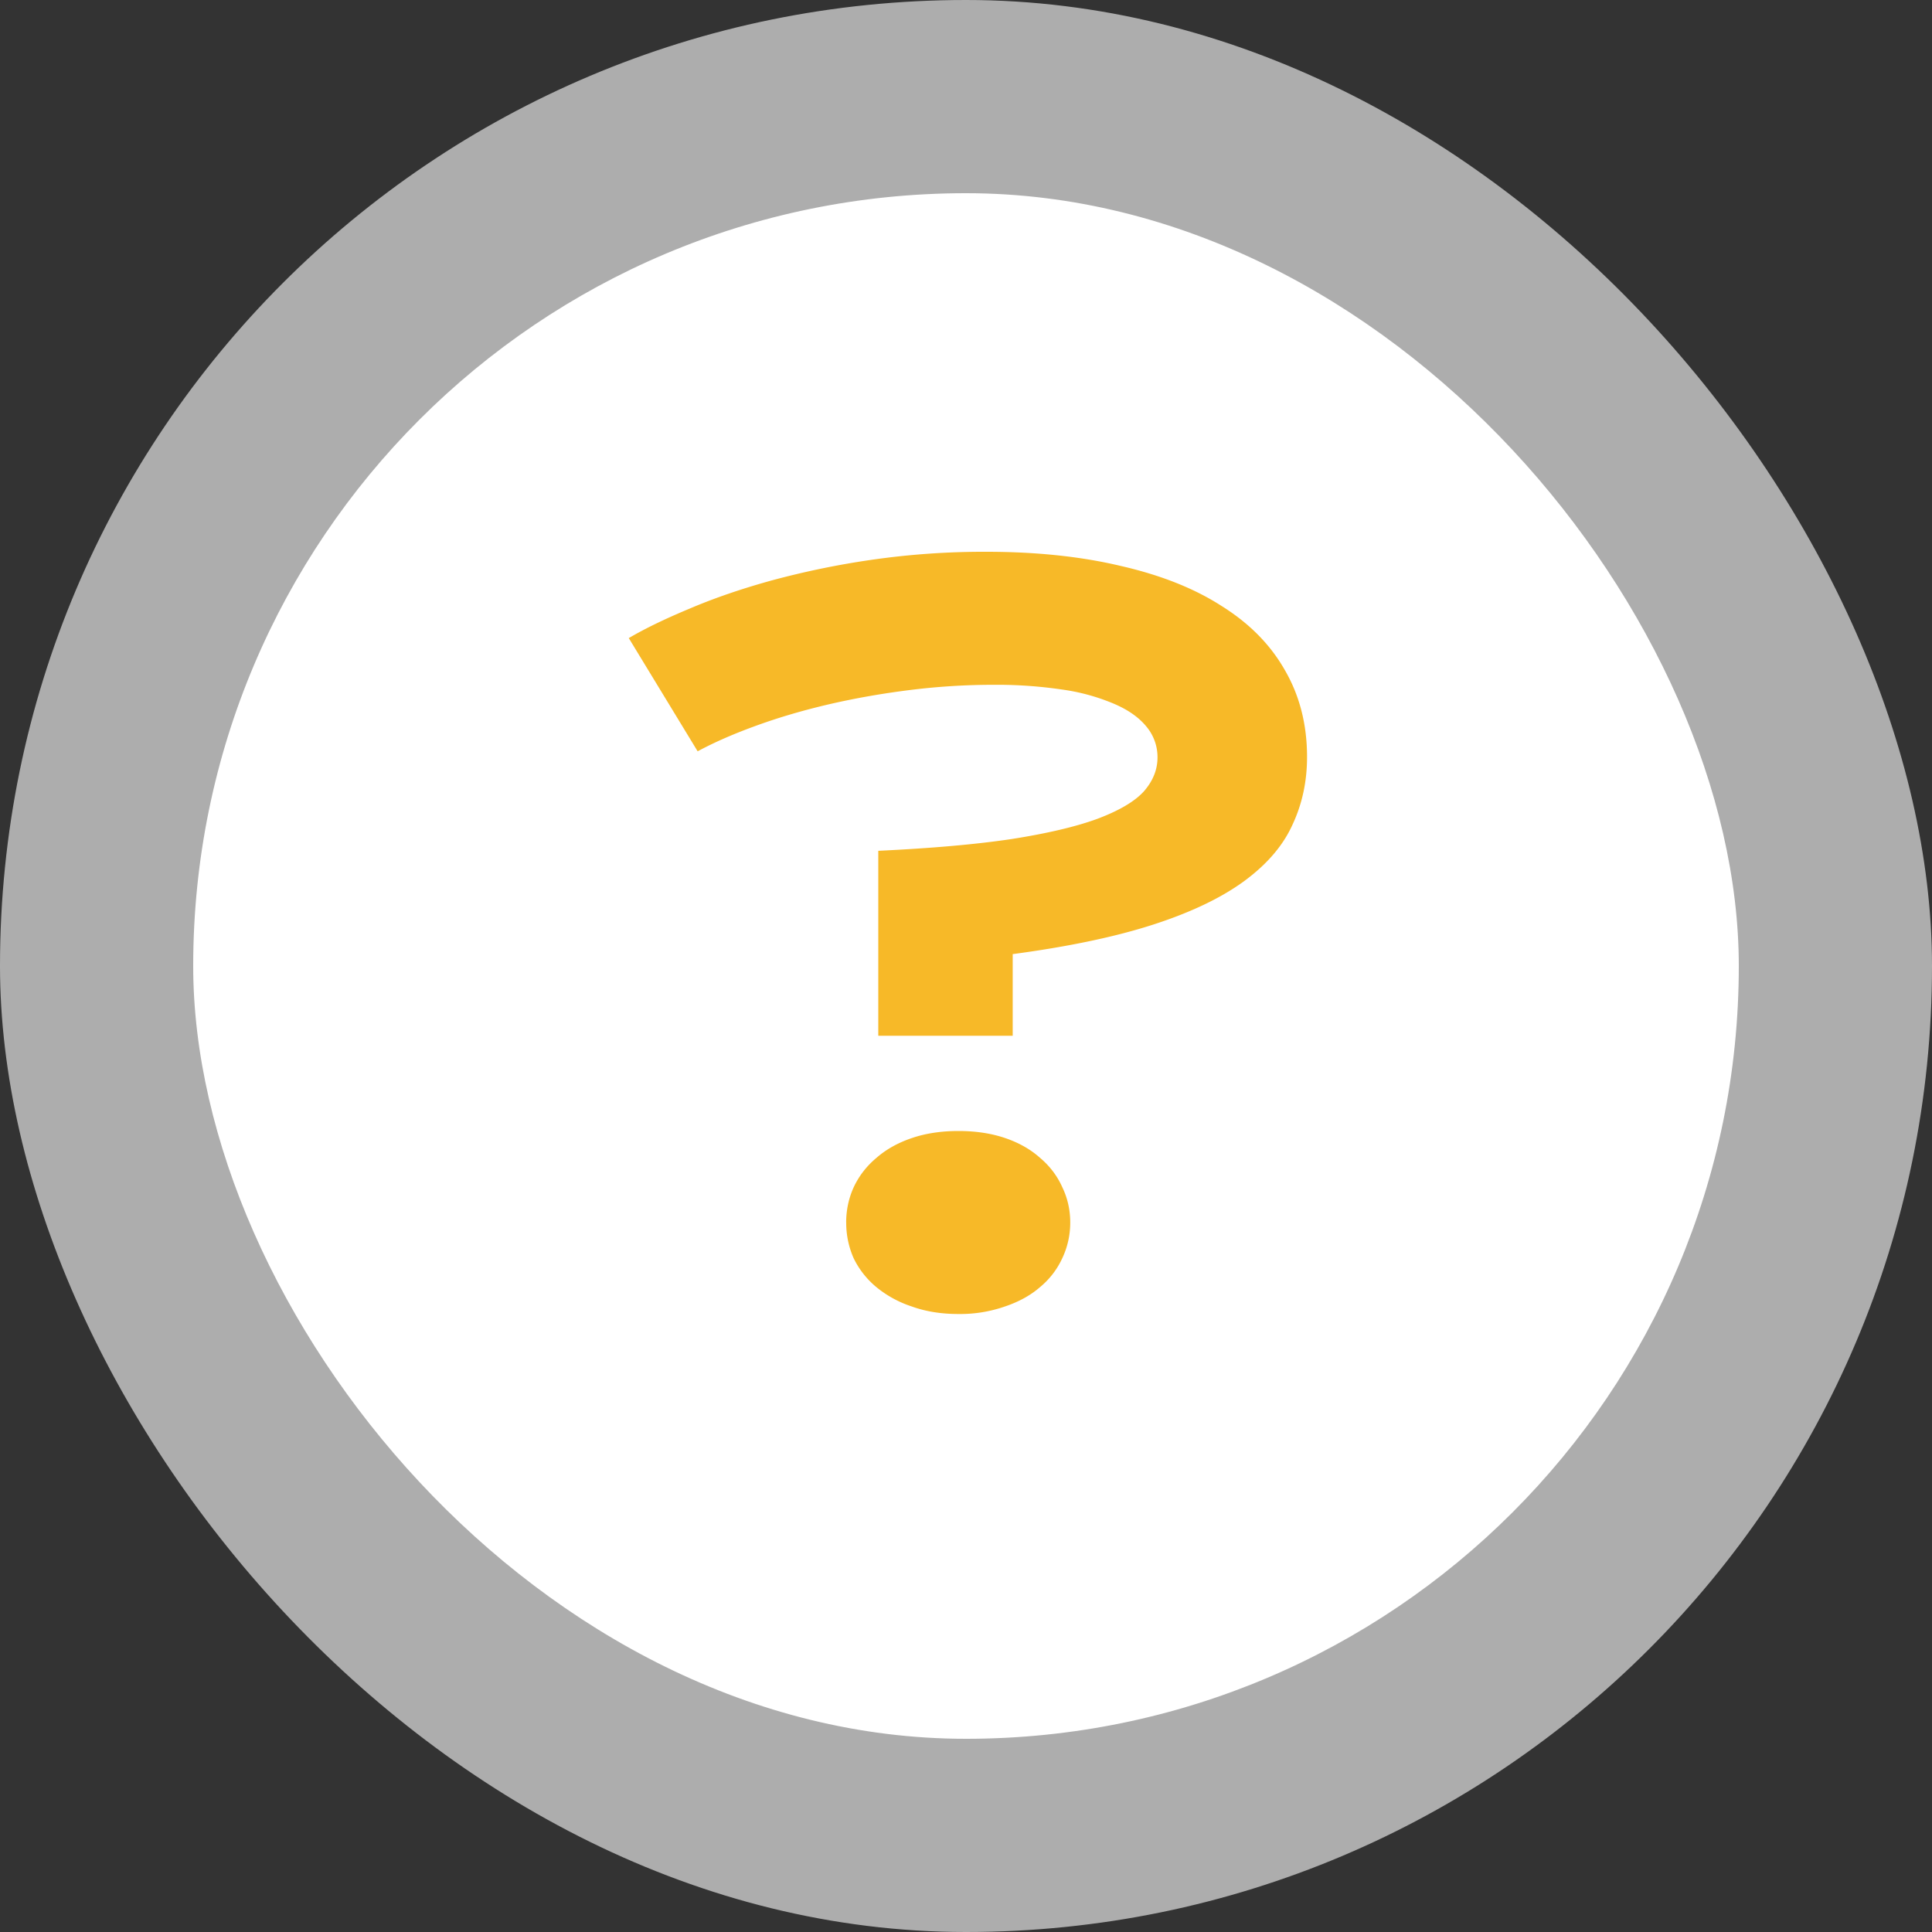
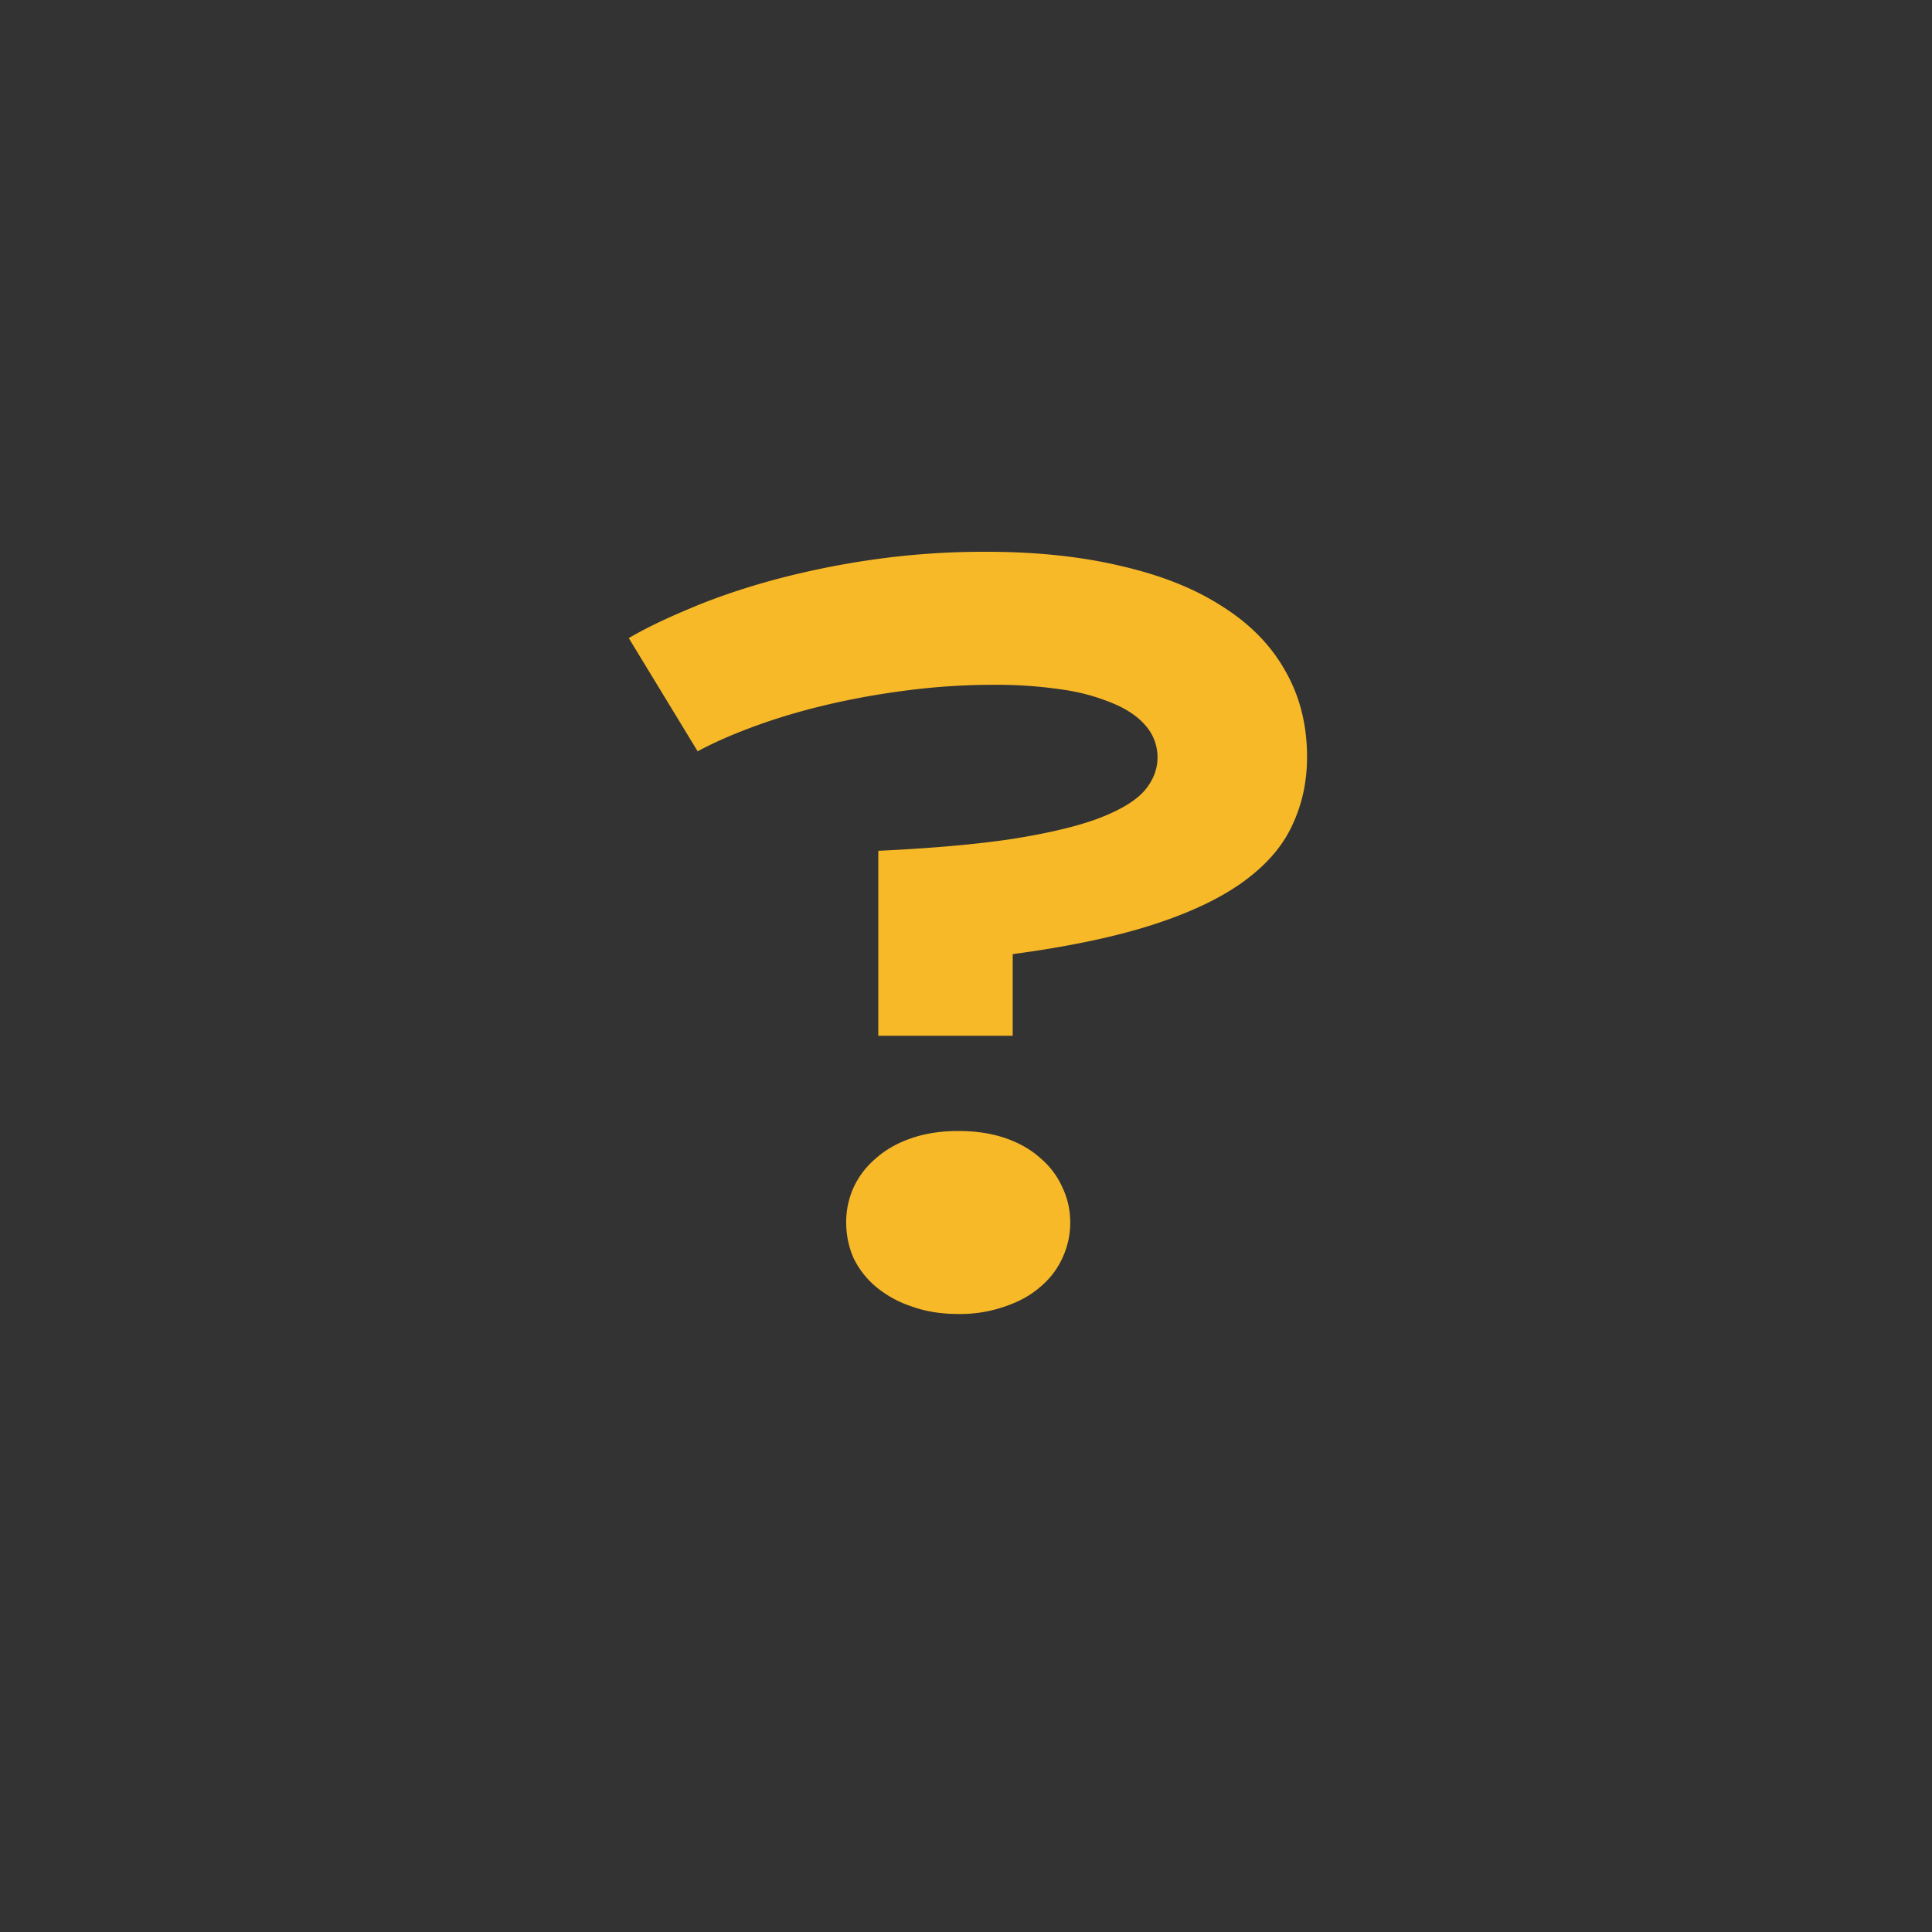
<svg xmlns="http://www.w3.org/2000/svg" width="40" height="40" fill="none">
  <rect width="100%" height="100%" fill="#333333" stroke="none" />
-   <rect width="40" height="40" rx="20" fill="#fff" fill-opacity=".6" />
-   <rect x="4" y="4" width="32" height="32" rx="16" fill="#fff" />
  <path d="M18.184 17.615c1.1-.052 2.021-.133 2.763-.244.742-.117 1.335-.257 1.778-.42.449-.17.768-.358.957-.566.188-.215.283-.45.283-.703a.983.983 0 0 0-.235-.645c-.156-.189-.38-.345-.673-.469a4.252 4.252 0 0 0-1.075-.293 9.238 9.238 0 0 0-1.416-.097c-.566 0-1.139.035-1.718.107-.58.072-1.136.17-1.67.293-.534.124-1.035.27-1.504.44-.469.169-.88.348-1.23.537l-1.426-2.344c.332-.195.748-.397 1.25-.606.5-.214 1.067-.41 1.699-.585a17.472 17.472 0 0 1 2.08-.43 16.24 16.24 0 0 1 2.373-.166c1.035 0 1.963.098 2.783.293.827.189 1.524.465 2.09.83.573.358 1.01.8 1.309 1.328.306.527.459 1.126.459 1.797 0 .508-.101.976-.303 1.406-.195.43-.527.817-.996 1.162s-1.094.645-1.875.899c-.782.254-1.755.459-2.92.615v1.69h-2.783v-3.829Zm-.665 7.696c0-.26.053-.505.157-.733.11-.234.267-.436.469-.605.201-.176.445-.313.732-.41.286-.098.609-.147.967-.147s.68.049.966.146c.287.098.528.235.723.41.202.17.355.372.46.606.11.228.165.472.165.733 0 .26-.055.507-.166.742a1.687 1.687 0 0 1-.459.595c-.195.17-.436.303-.723.4a2.813 2.813 0 0 1-.966.157c-.358 0-.68-.052-.967-.156a2.261 2.261 0 0 1-.732-.4 1.795 1.795 0 0 1-.47-.596 1.806 1.806 0 0 1-.155-.742Z" fill="#F7B928" />
</svg>